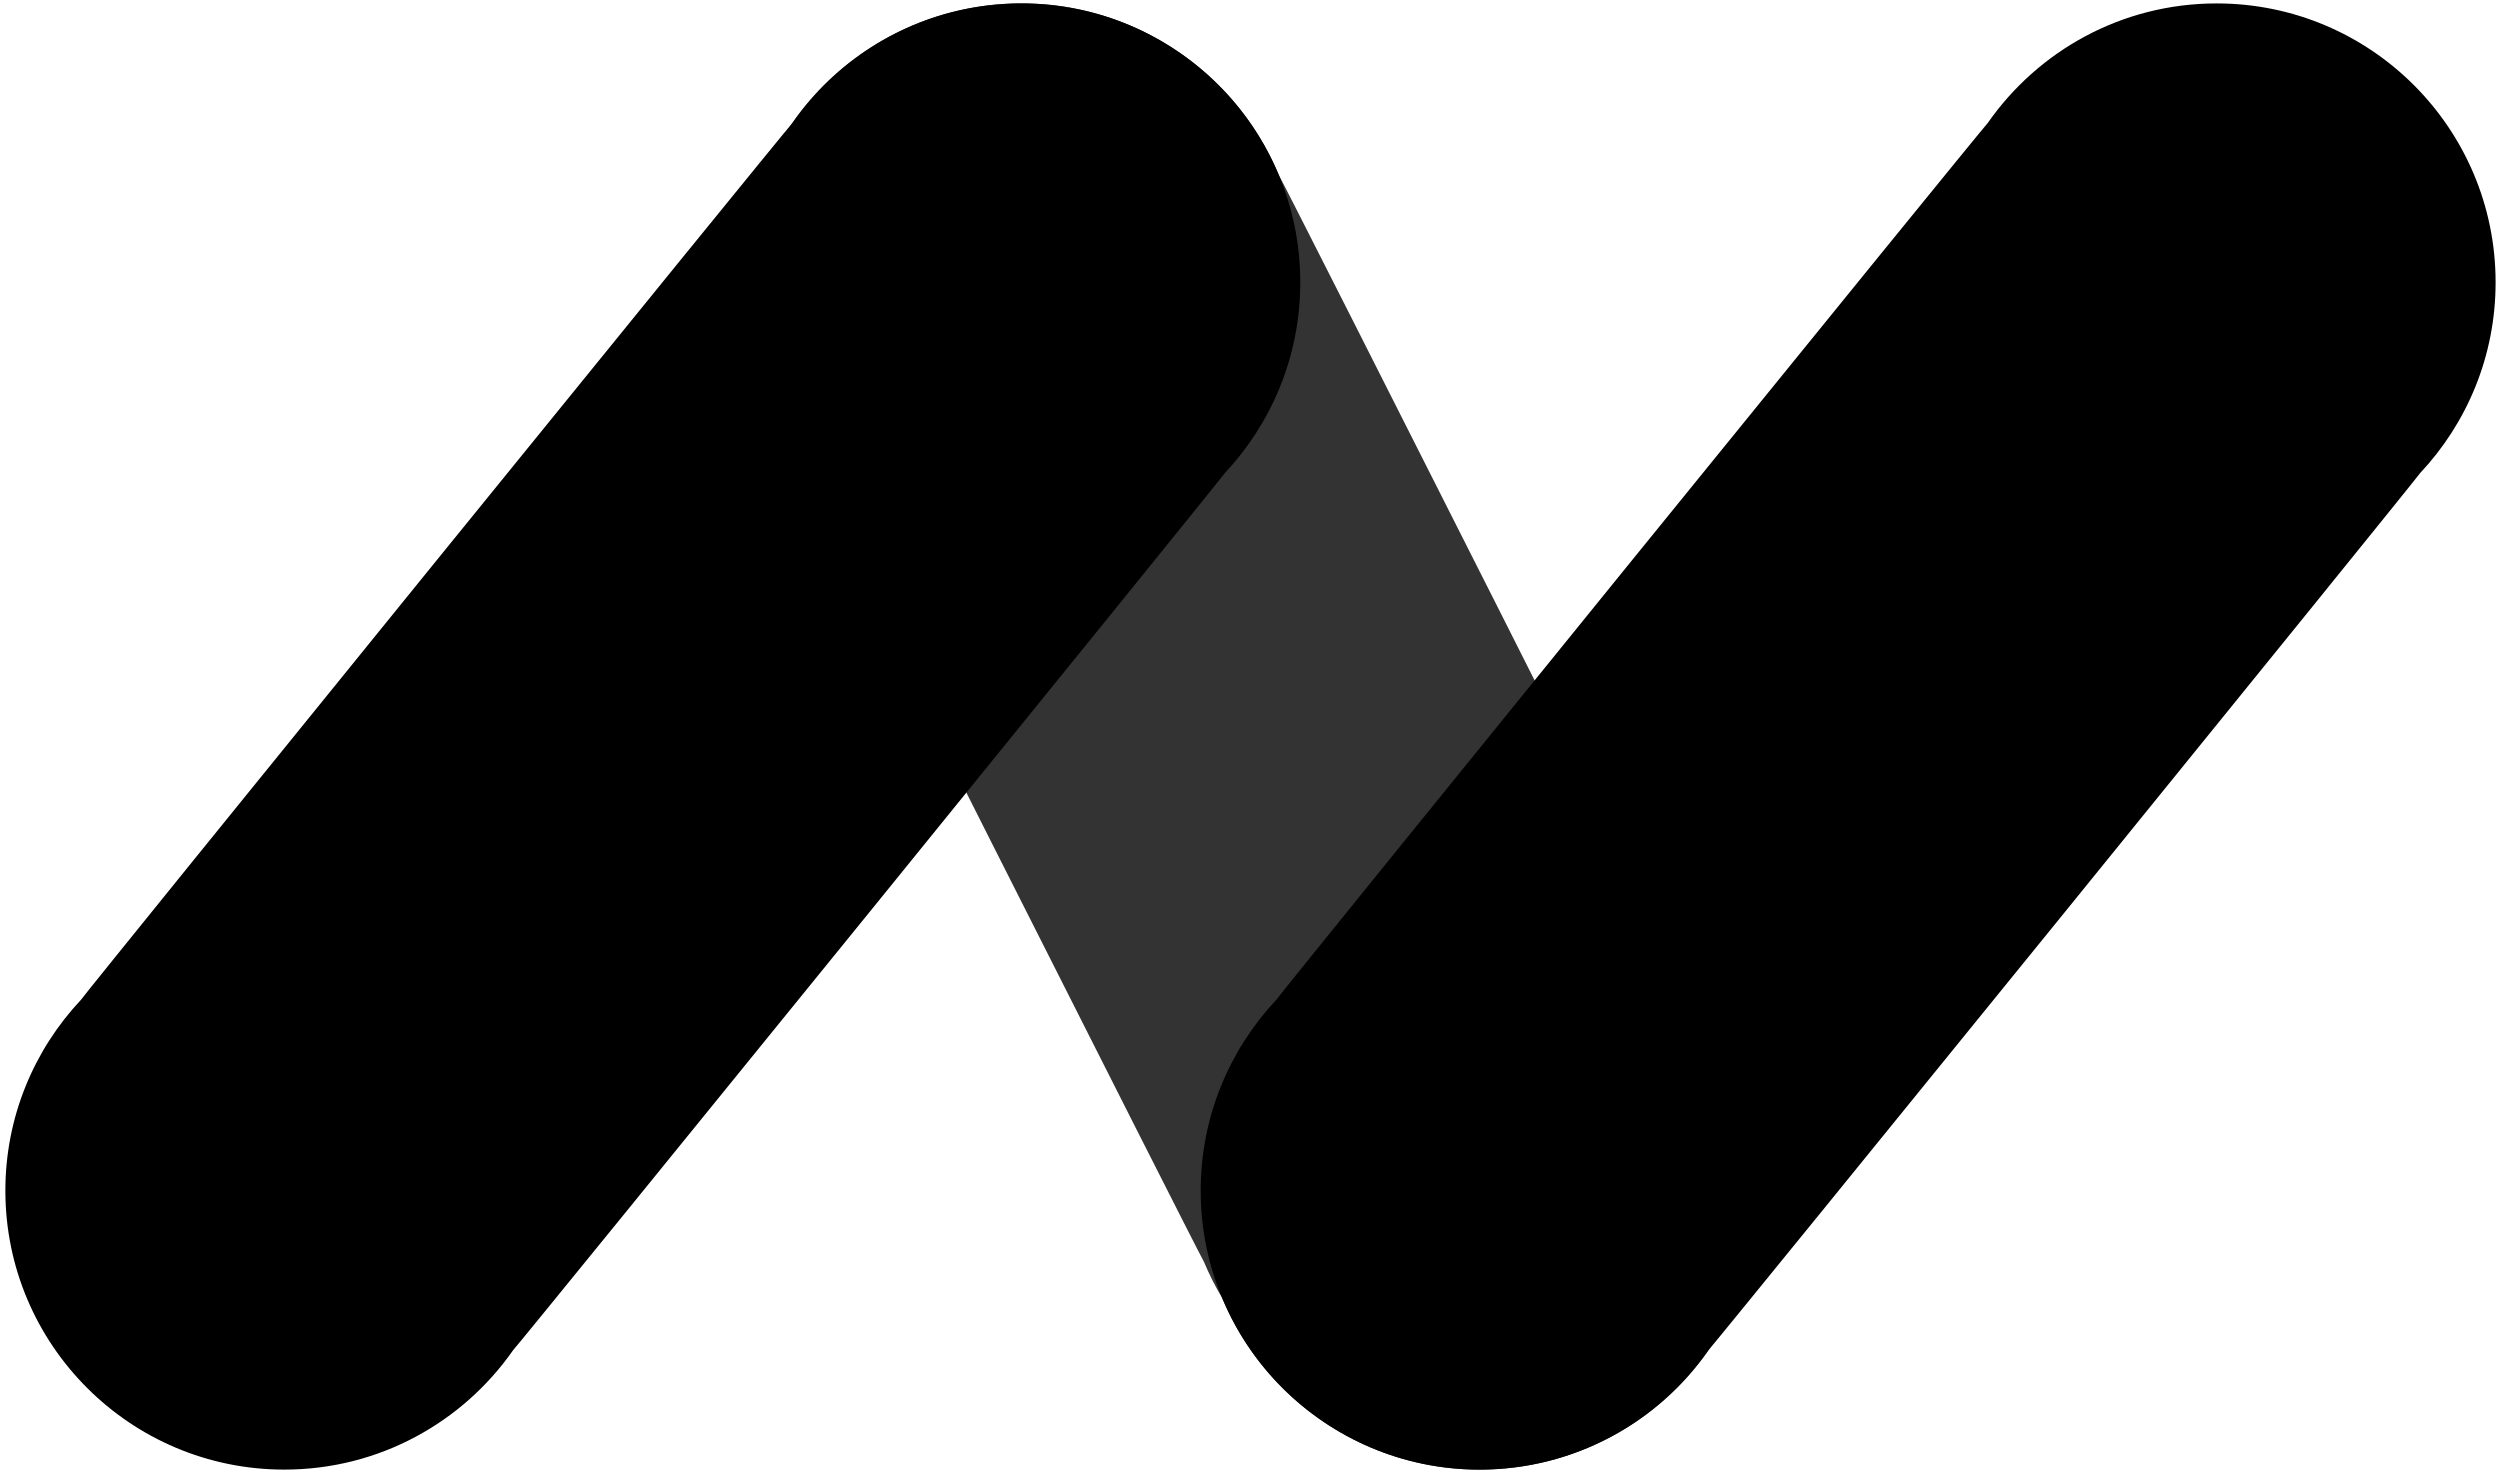
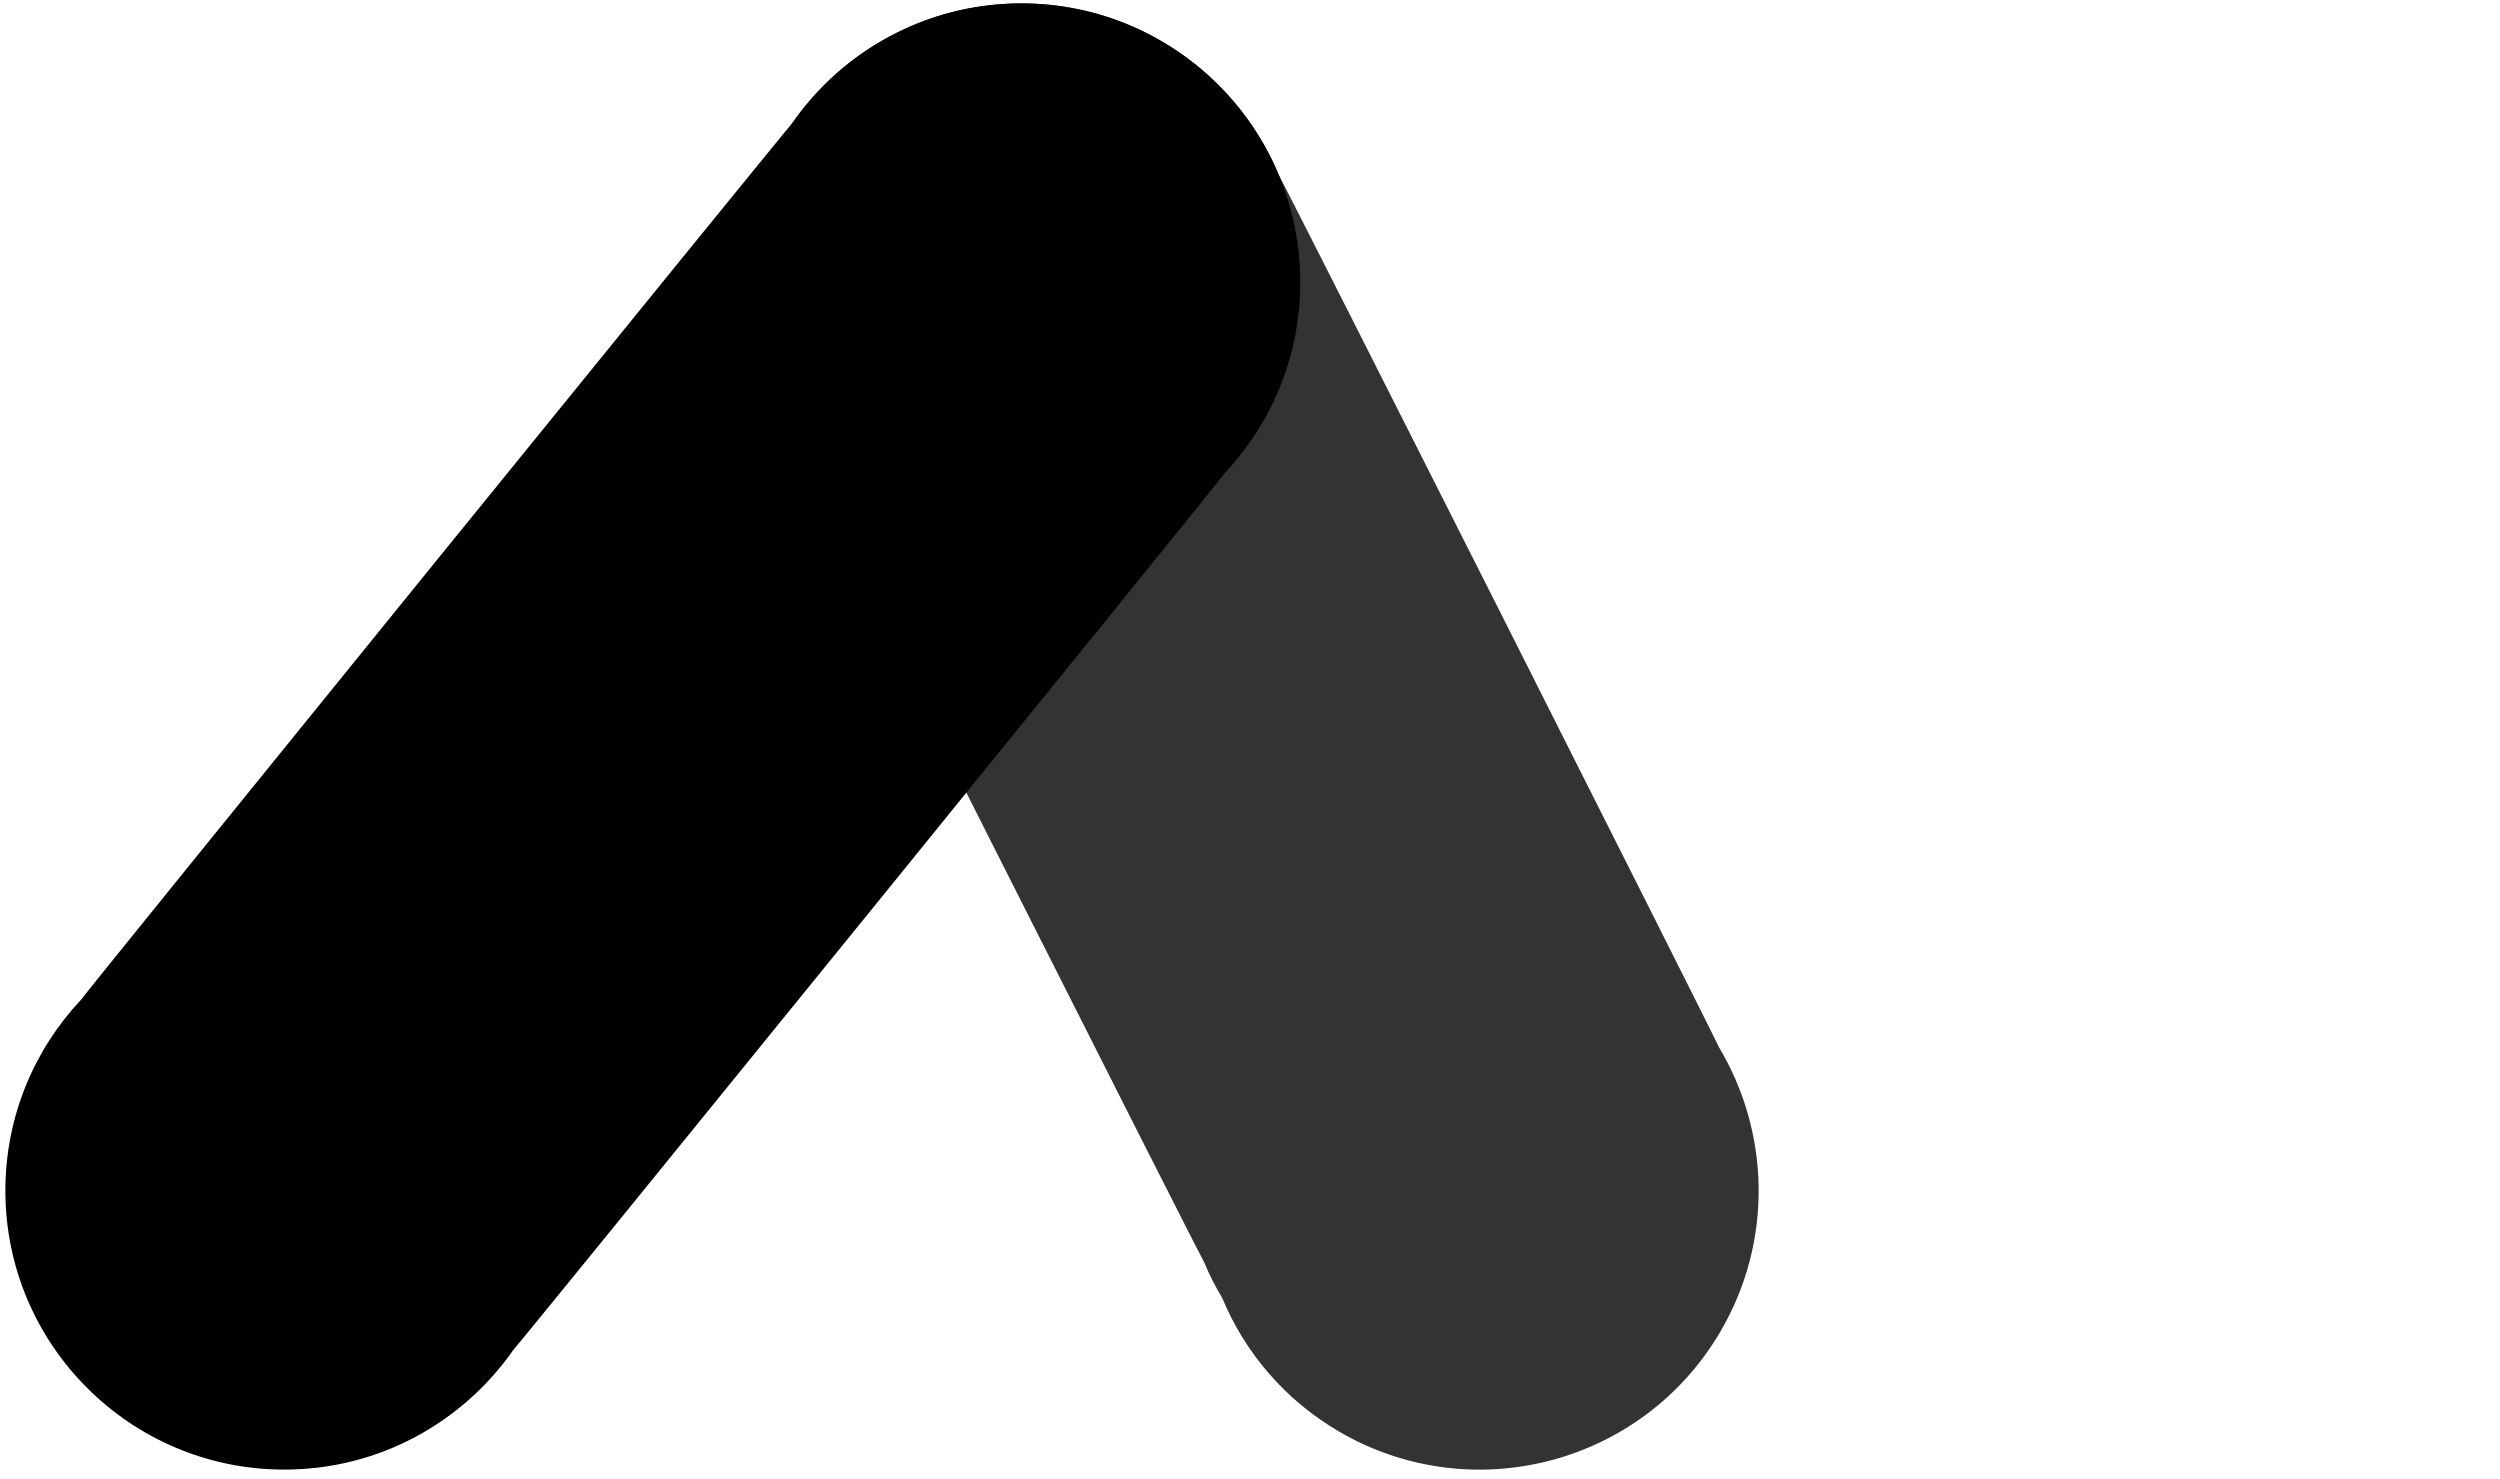
<svg xmlns="http://www.w3.org/2000/svg" width="257" height="152" viewBox="0 0 257 152" fill="none">
  <path d="M176.688 107.616C176.153 106.331 132.174 19.183 131.454 17.982C129.143 12.433 125.077 7.562 119.492 4.288C105.828 -3.72 88.259 0.864 80.251 14.528C74.758 23.9 75.191 35.109 80.413 43.81C80.948 45.095 123.042 128.508 123.763 129.709C124.298 130.994 124.927 132.243 125.648 133.444C127.959 138.993 132.025 143.864 137.61 147.138C151.274 155.147 168.843 150.562 176.851 136.898C182.344 127.526 181.91 116.317 176.688 107.616Z" fill="#333333" />
  <path d="M125.901 48.643C130.714 43.514 133.668 36.618 133.668 29.029C133.668 13.191 120.829 0.352 104.991 0.352C95.251 0.352 86.651 5.212 81.468 12.634C80.522 13.642 9.113 101.647 8.319 102.784C3.506 107.913 0.552 114.809 0.552 122.398C0.552 138.236 13.391 151.075 29.229 151.075C38.969 151.075 47.569 146.215 52.752 138.793C53.698 137.784 125.107 49.779 125.901 48.643Z" fill="black" />
-   <path d="M248.781 48.643C253.594 43.514 256.548 36.618 256.548 29.029C256.548 13.191 243.709 0.352 227.871 0.352C218.131 0.352 209.532 5.212 204.348 12.634C203.402 13.642 131.993 101.647 131.199 102.784C126.386 107.913 123.432 114.809 123.432 122.398C123.432 138.236 136.271 151.075 152.109 151.075C161.849 151.075 170.449 146.215 175.632 138.793C176.578 137.784 247.987 49.779 248.781 48.643Z" fill="black" />
</svg>